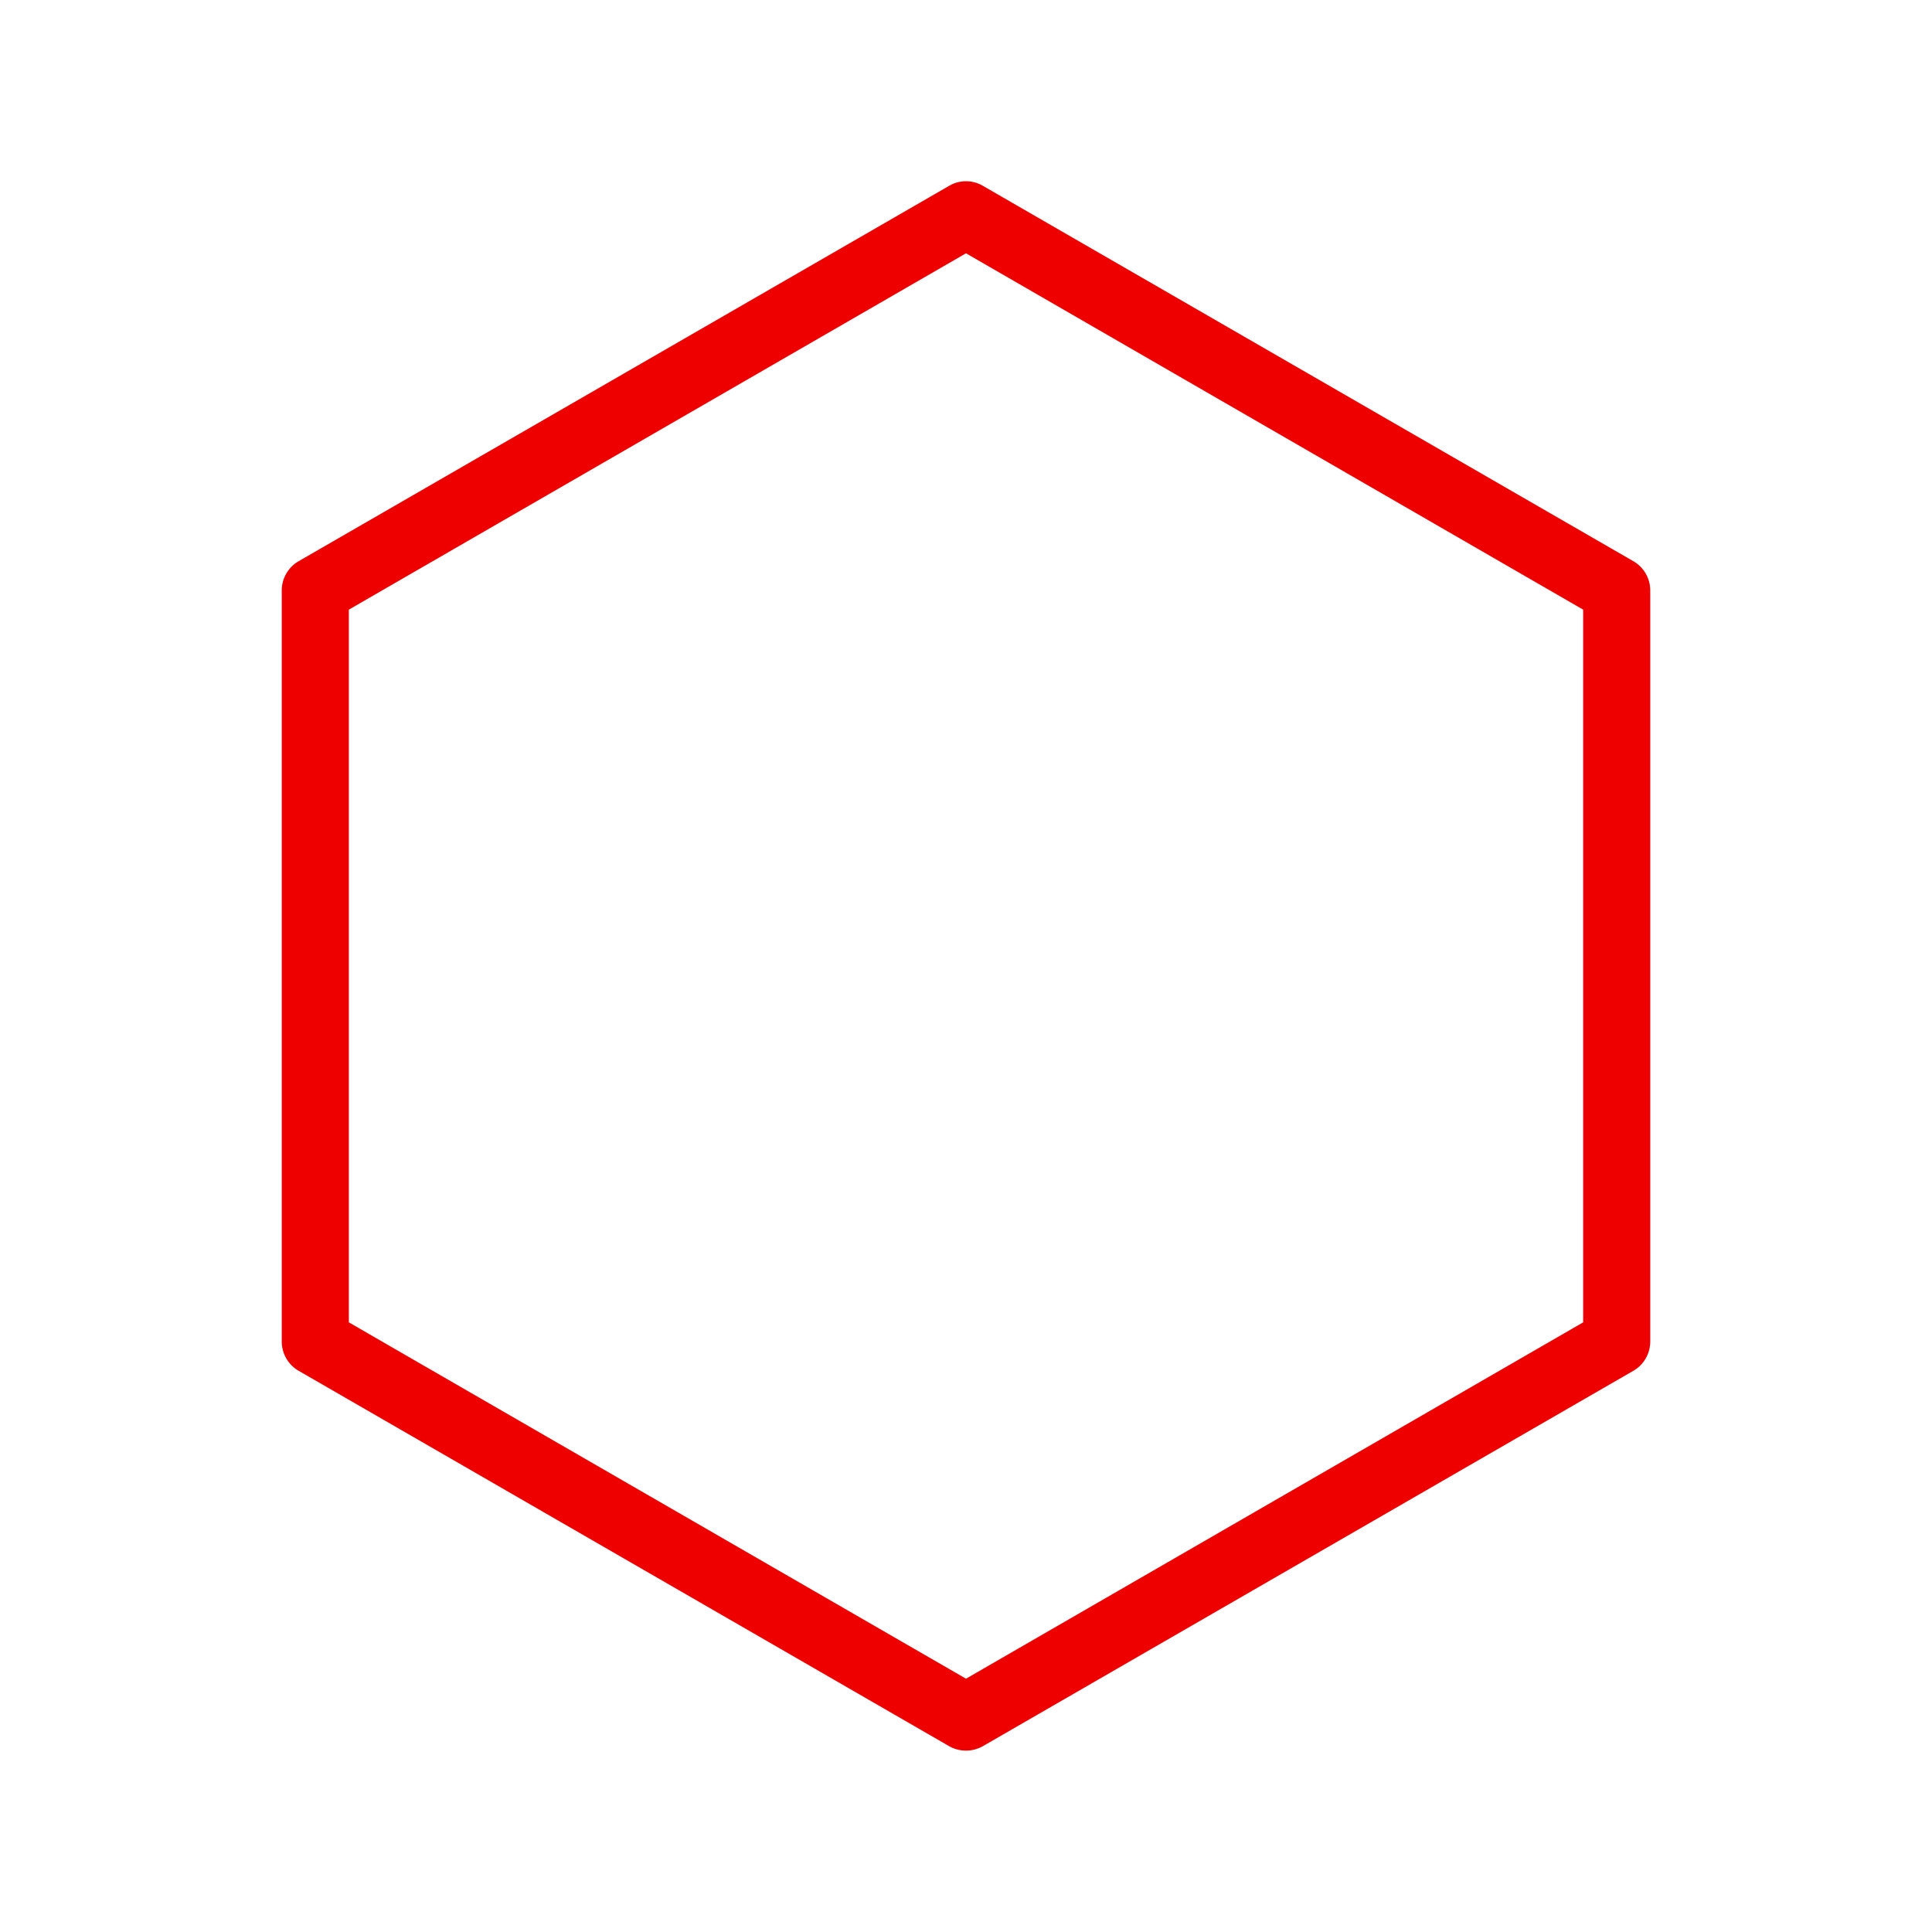
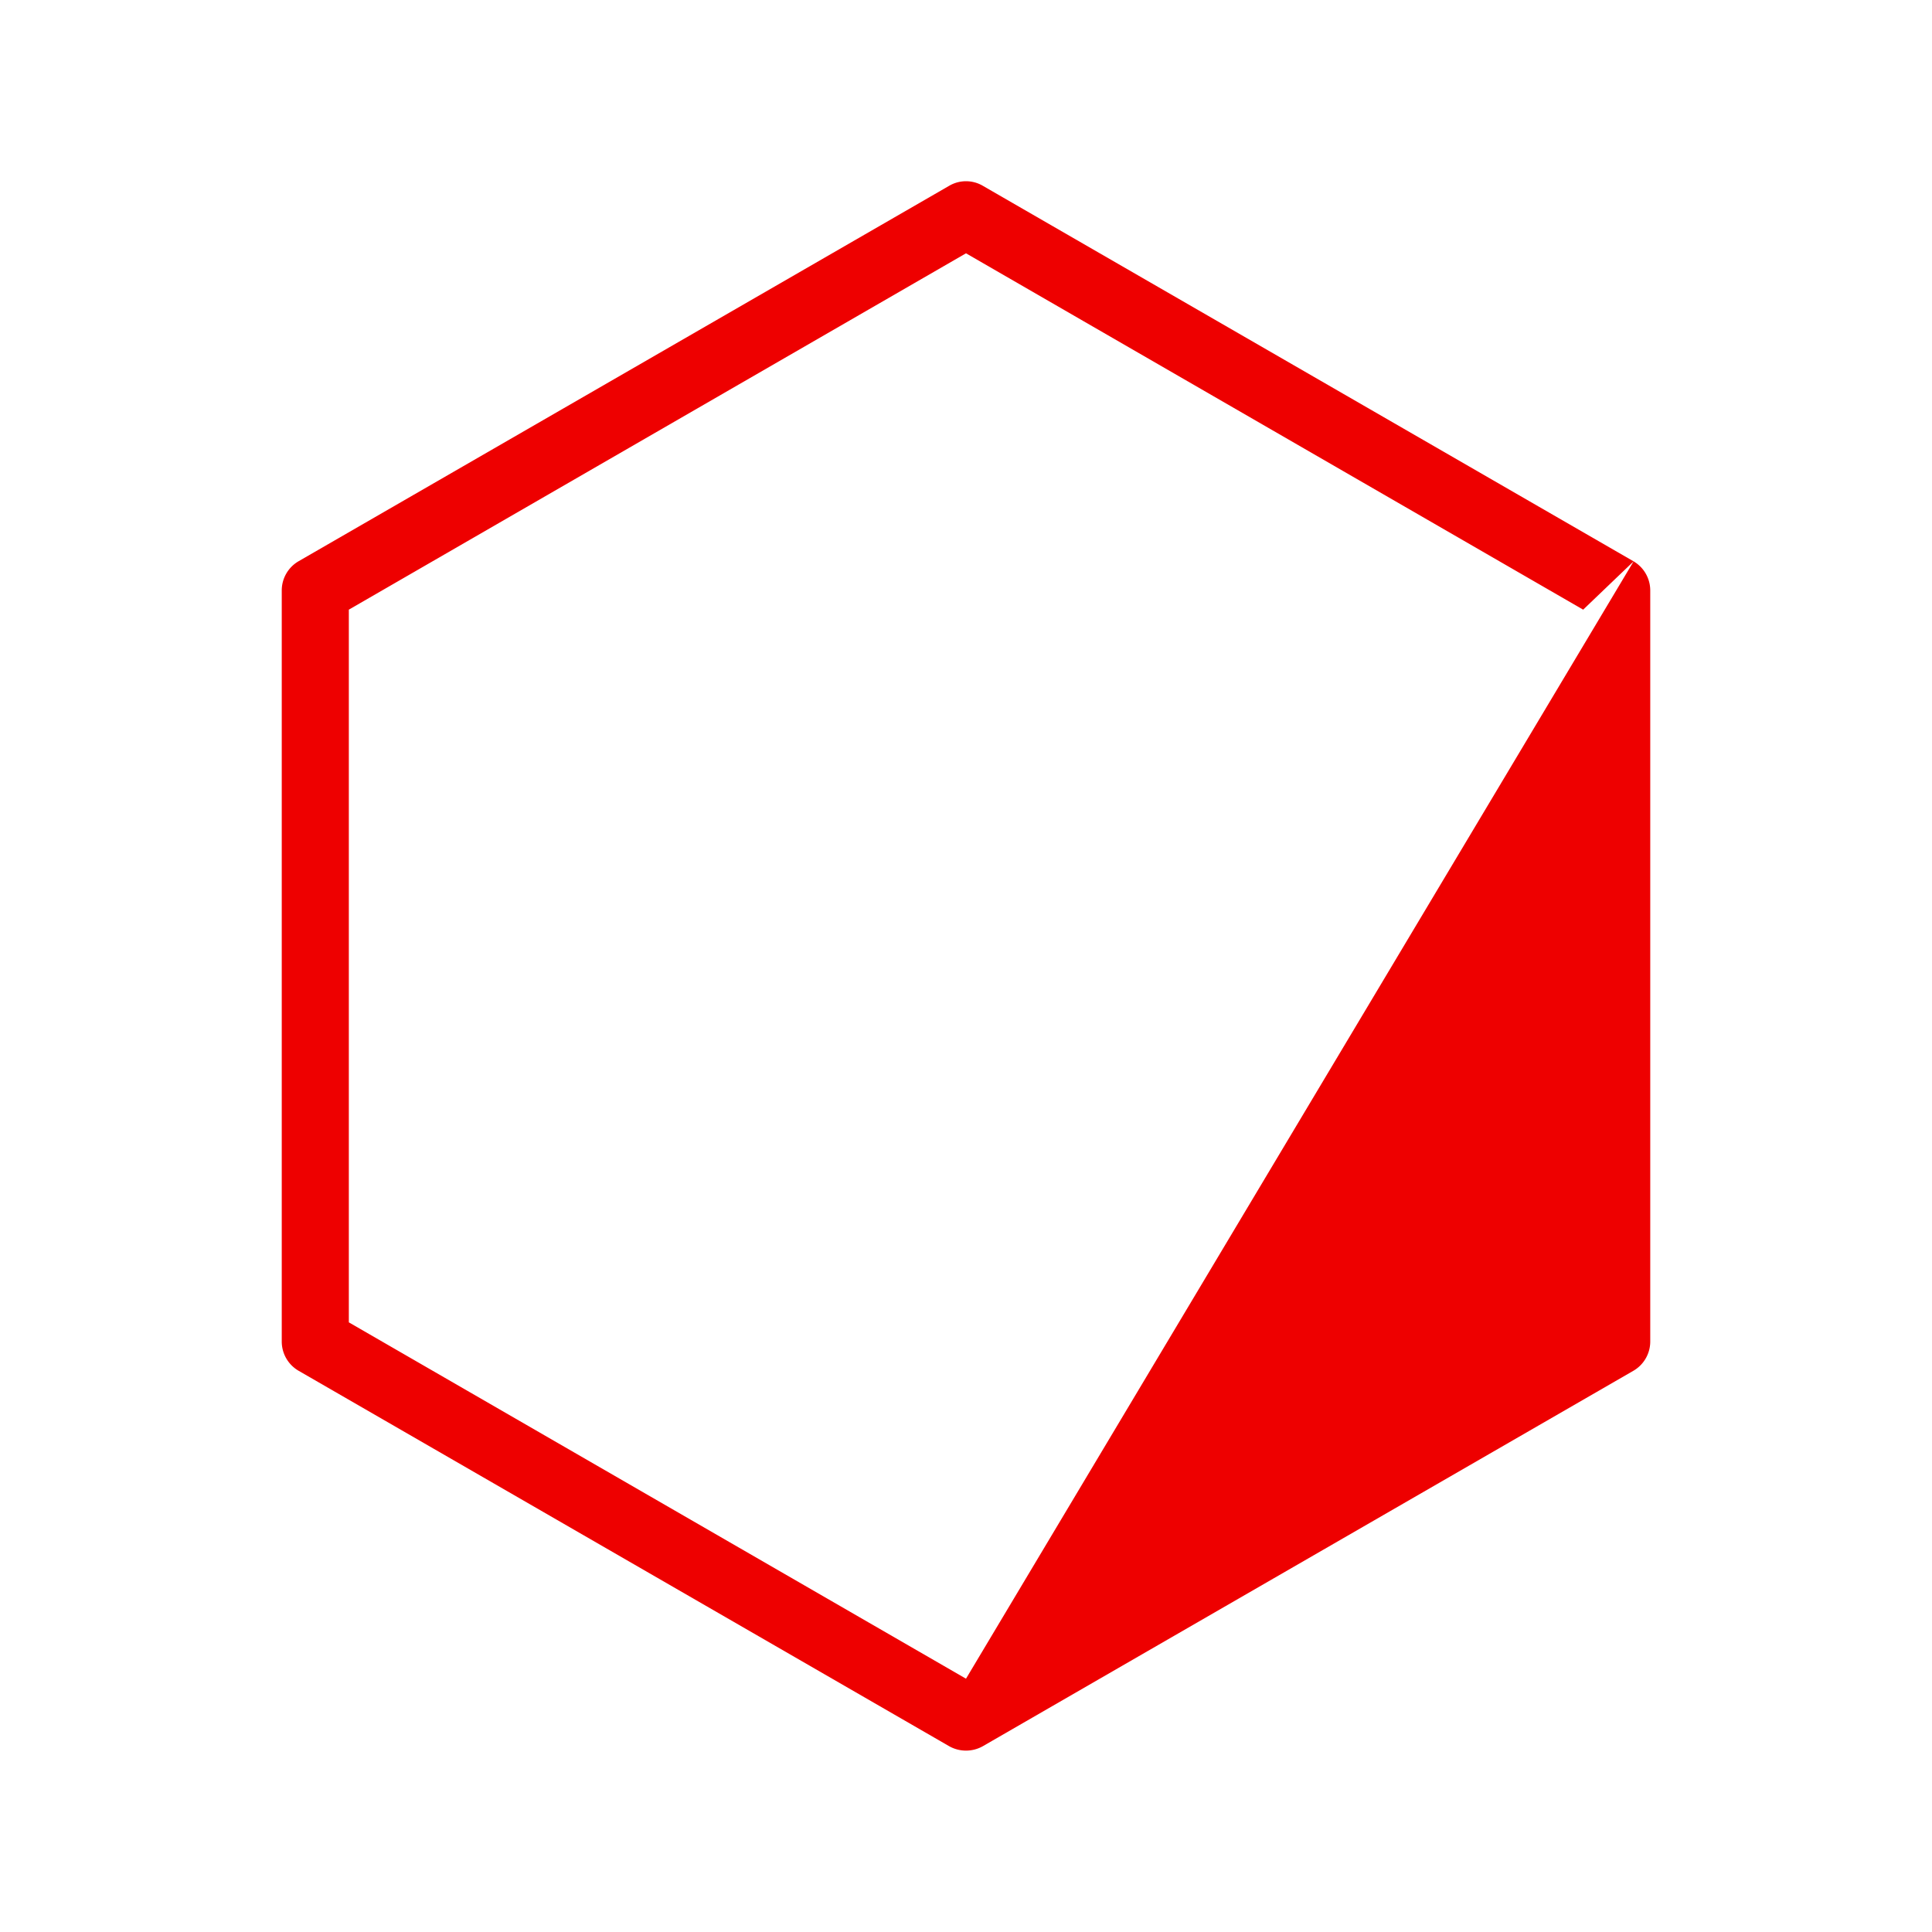
<svg xmlns="http://www.w3.org/2000/svg" data-name="Icon" viewBox="0 0 36 36">
-   <path d="m30.44 10.46-12.13-7a.62.62 0 0 0-.62 0l-12.13 7a.63.63 0 0 0-.31.54v14a.63.63 0 0 0 .31.54l12.13 7a.64.64 0 0 0 .62 0l12.13-7a.63.63 0 0 0 .31-.54V11a.63.63 0 0 0-.31-.54m-.94 14.18L18 31.28 6.5 24.64V11.36L18 4.72l11.5 6.64Z" style="fill:#e00" />
+   <path d="m30.44 10.46-12.13-7a.62.62 0 0 0-.62 0l-12.13 7a.63.63 0 0 0-.31.54v14a.63.63 0 0 0 .31.54l12.13 7a.64.64 0 0 0 .62 0l12.13-7a.63.63 0 0 0 .31-.54V11a.63.63 0 0 0-.31-.54L18 31.28 6.5 24.64V11.36L18 4.72l11.5 6.64Z" style="fill:#e00" />
</svg>